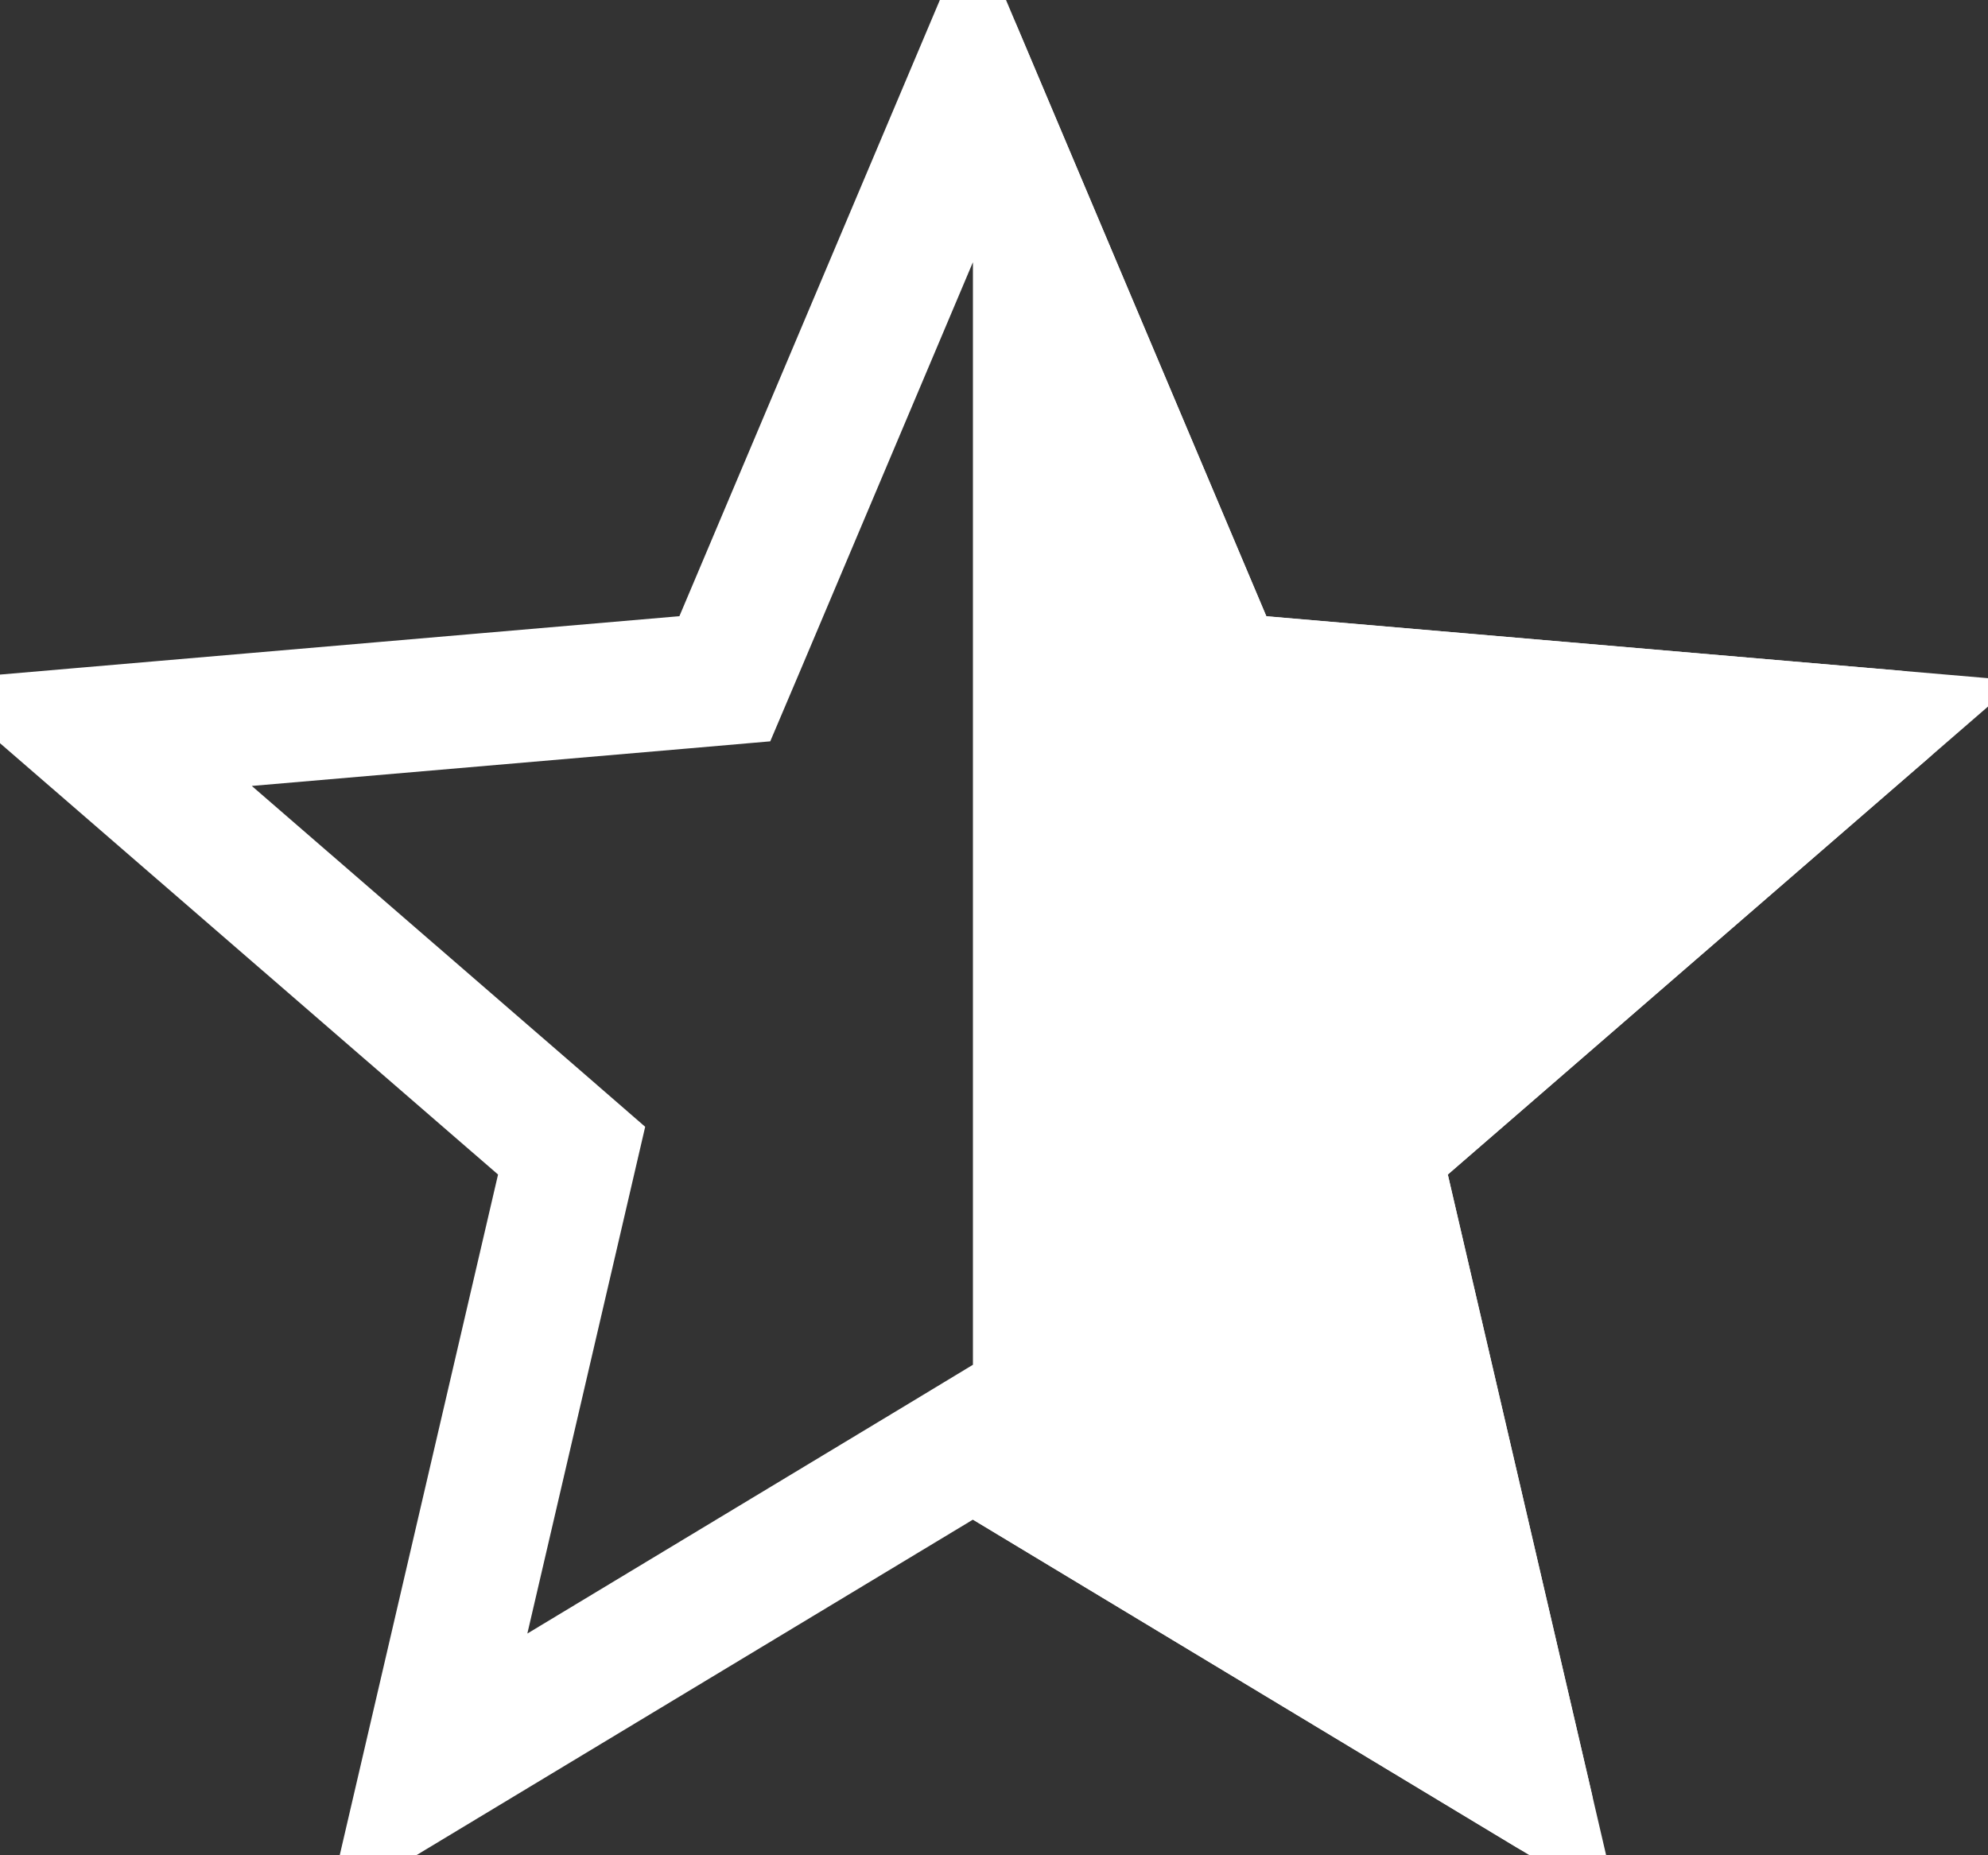
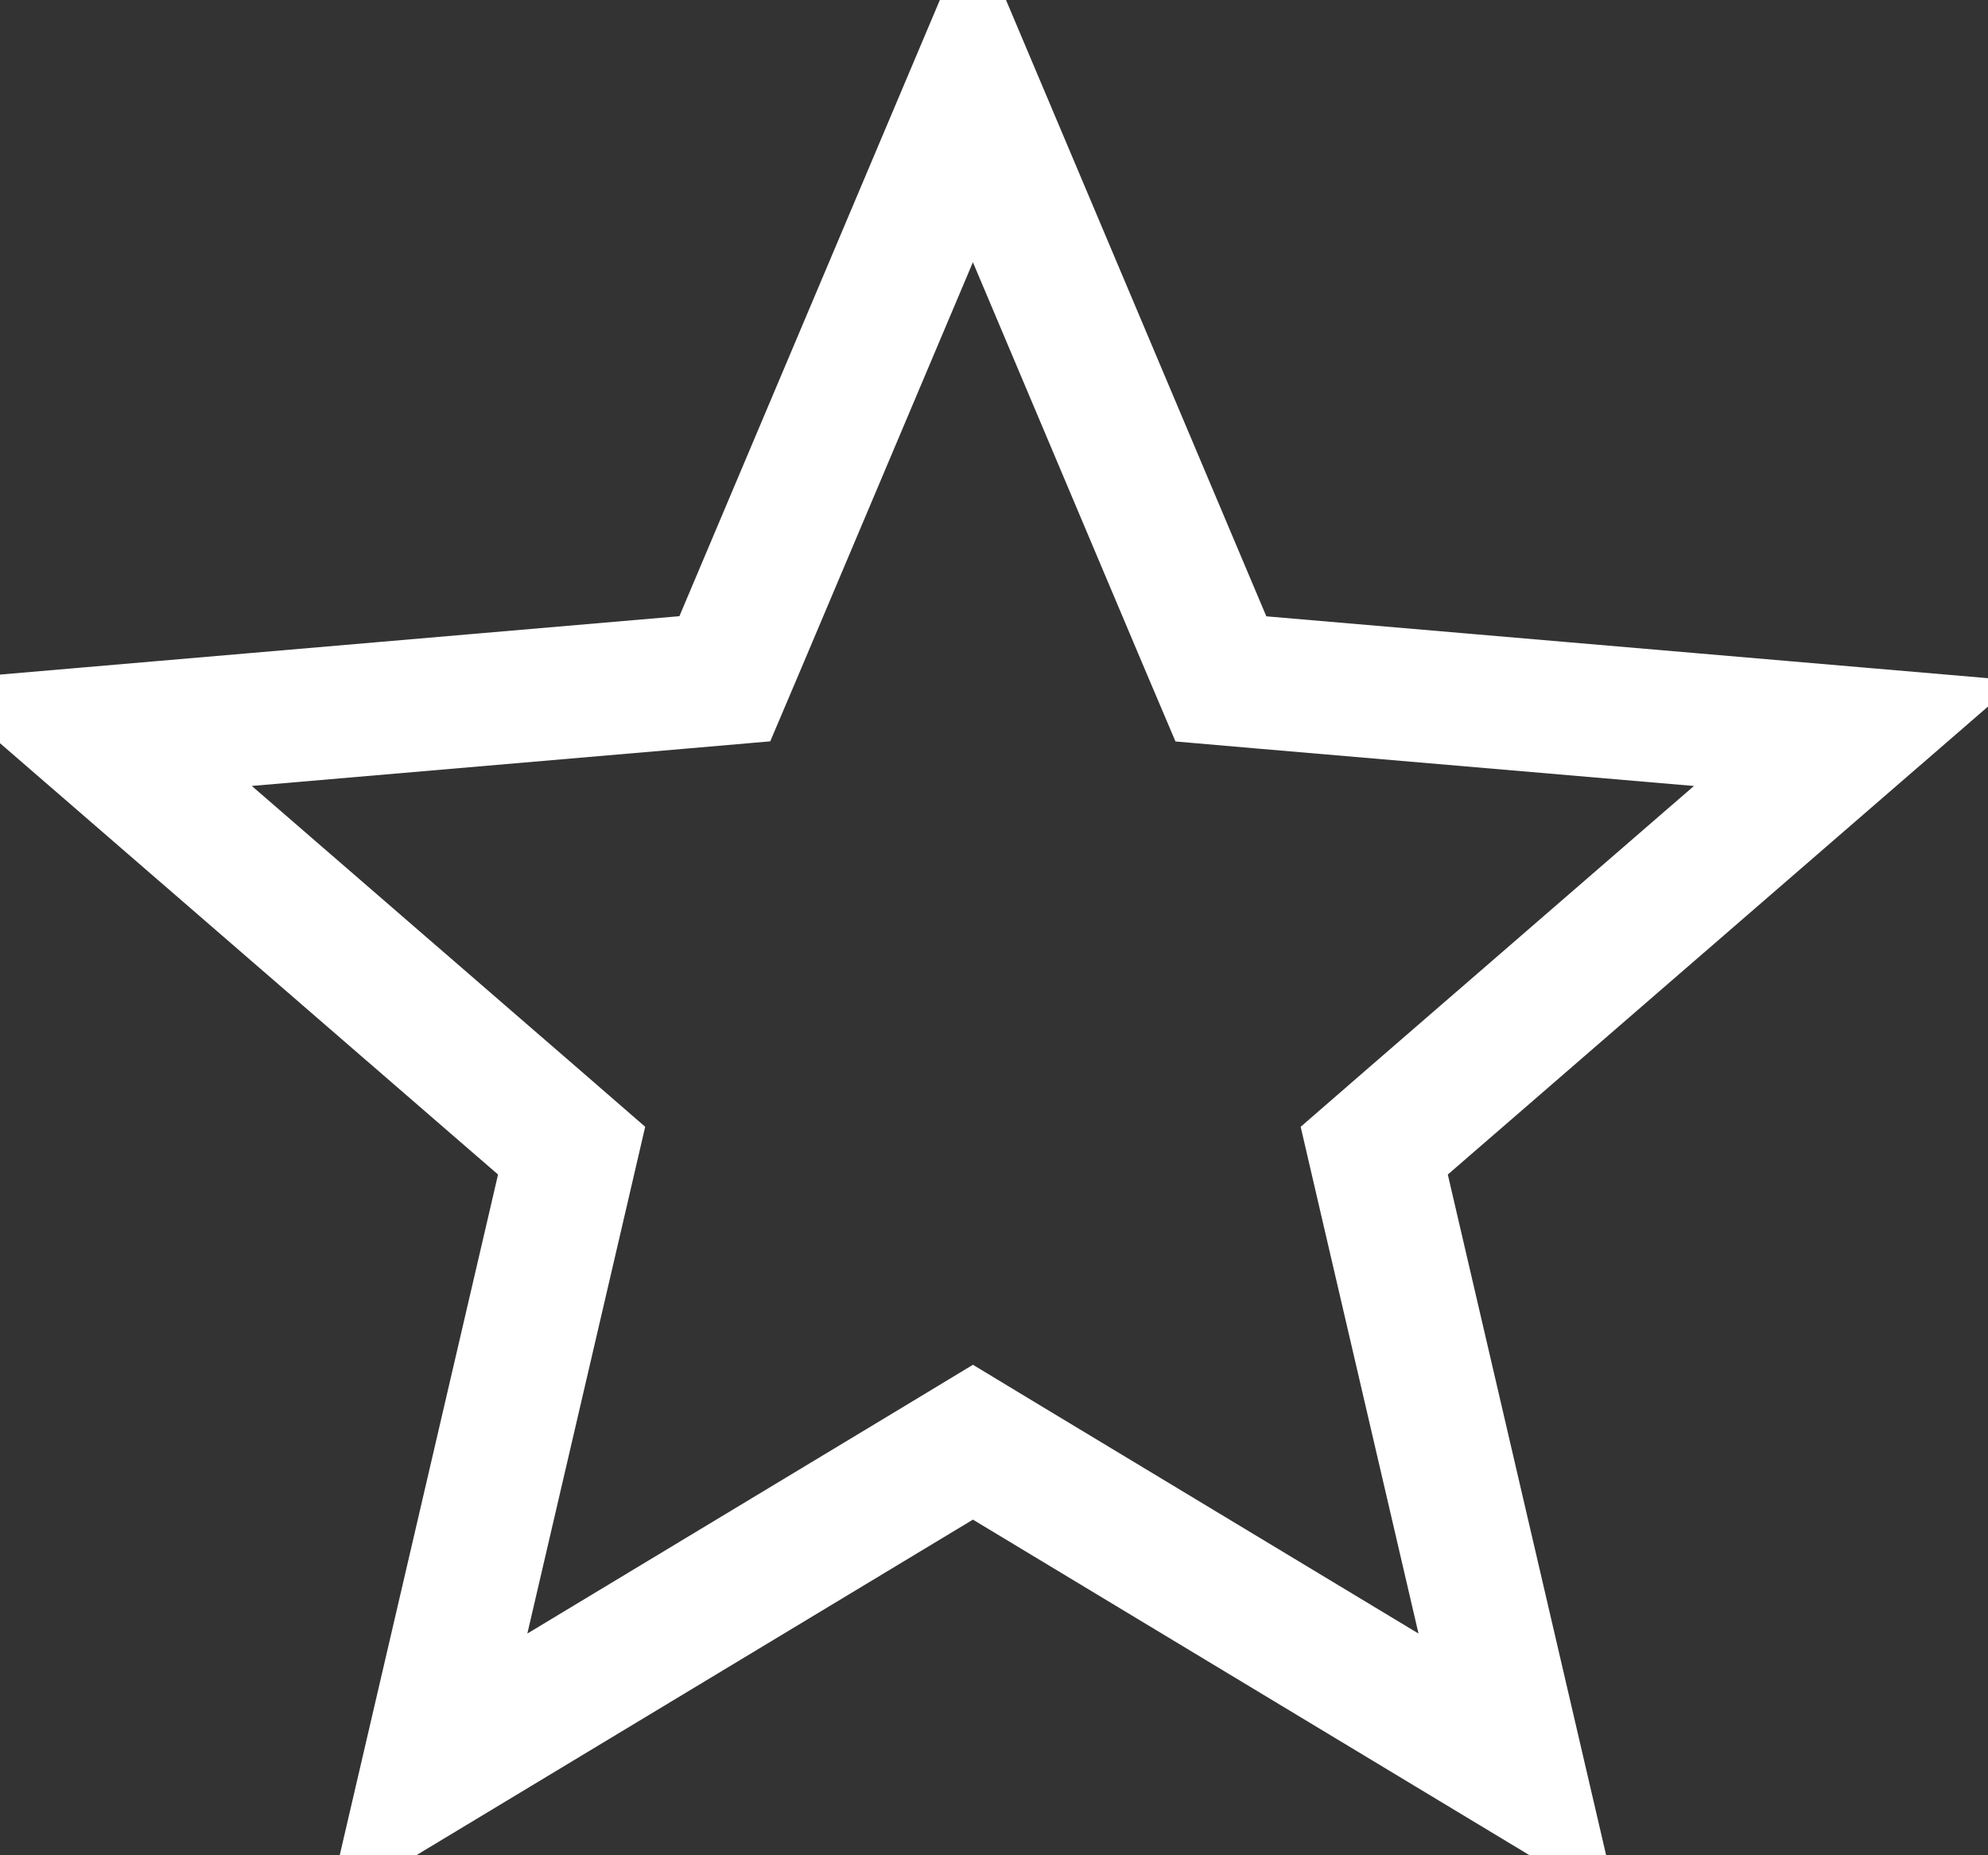
<svg xmlns="http://www.w3.org/2000/svg" width="15" height="14" viewBox="0 0 15 14" fill="none">
  <rect x="0" y="0" width="15" height="14" fill="#333333" stroke="none" />
-   <path d="M7.687 0.231L9.555 4.65L14.336 5.061C14.667 5.09 14.802 5.503 14.55 5.721L10.924 8.863L12.011 13.537C12.086 13.861 11.734 14.117 11.449 13.944L7.341 11.467V0.231C7.47 -0.077 7.558 -0.077 7.687 0.231Z" fill="white" />
  <path d="M9.094 4.845L9.212 5.123L9.512 5.149L14.003 5.534L10.597 8.485L10.369 8.683L10.437 8.976L11.458 13.366L7.599 11.039L7.341 10.883L7.083 11.039L3.224 13.366L4.245 8.976L4.313 8.683L4.085 8.485L0.678 5.534L5.169 5.148L5.469 5.122L5.587 4.844L7.341 0.694L9.094 4.845ZM3.158 13.65L3.158 13.65L3.158 13.65Z" stroke="white" />
</svg>